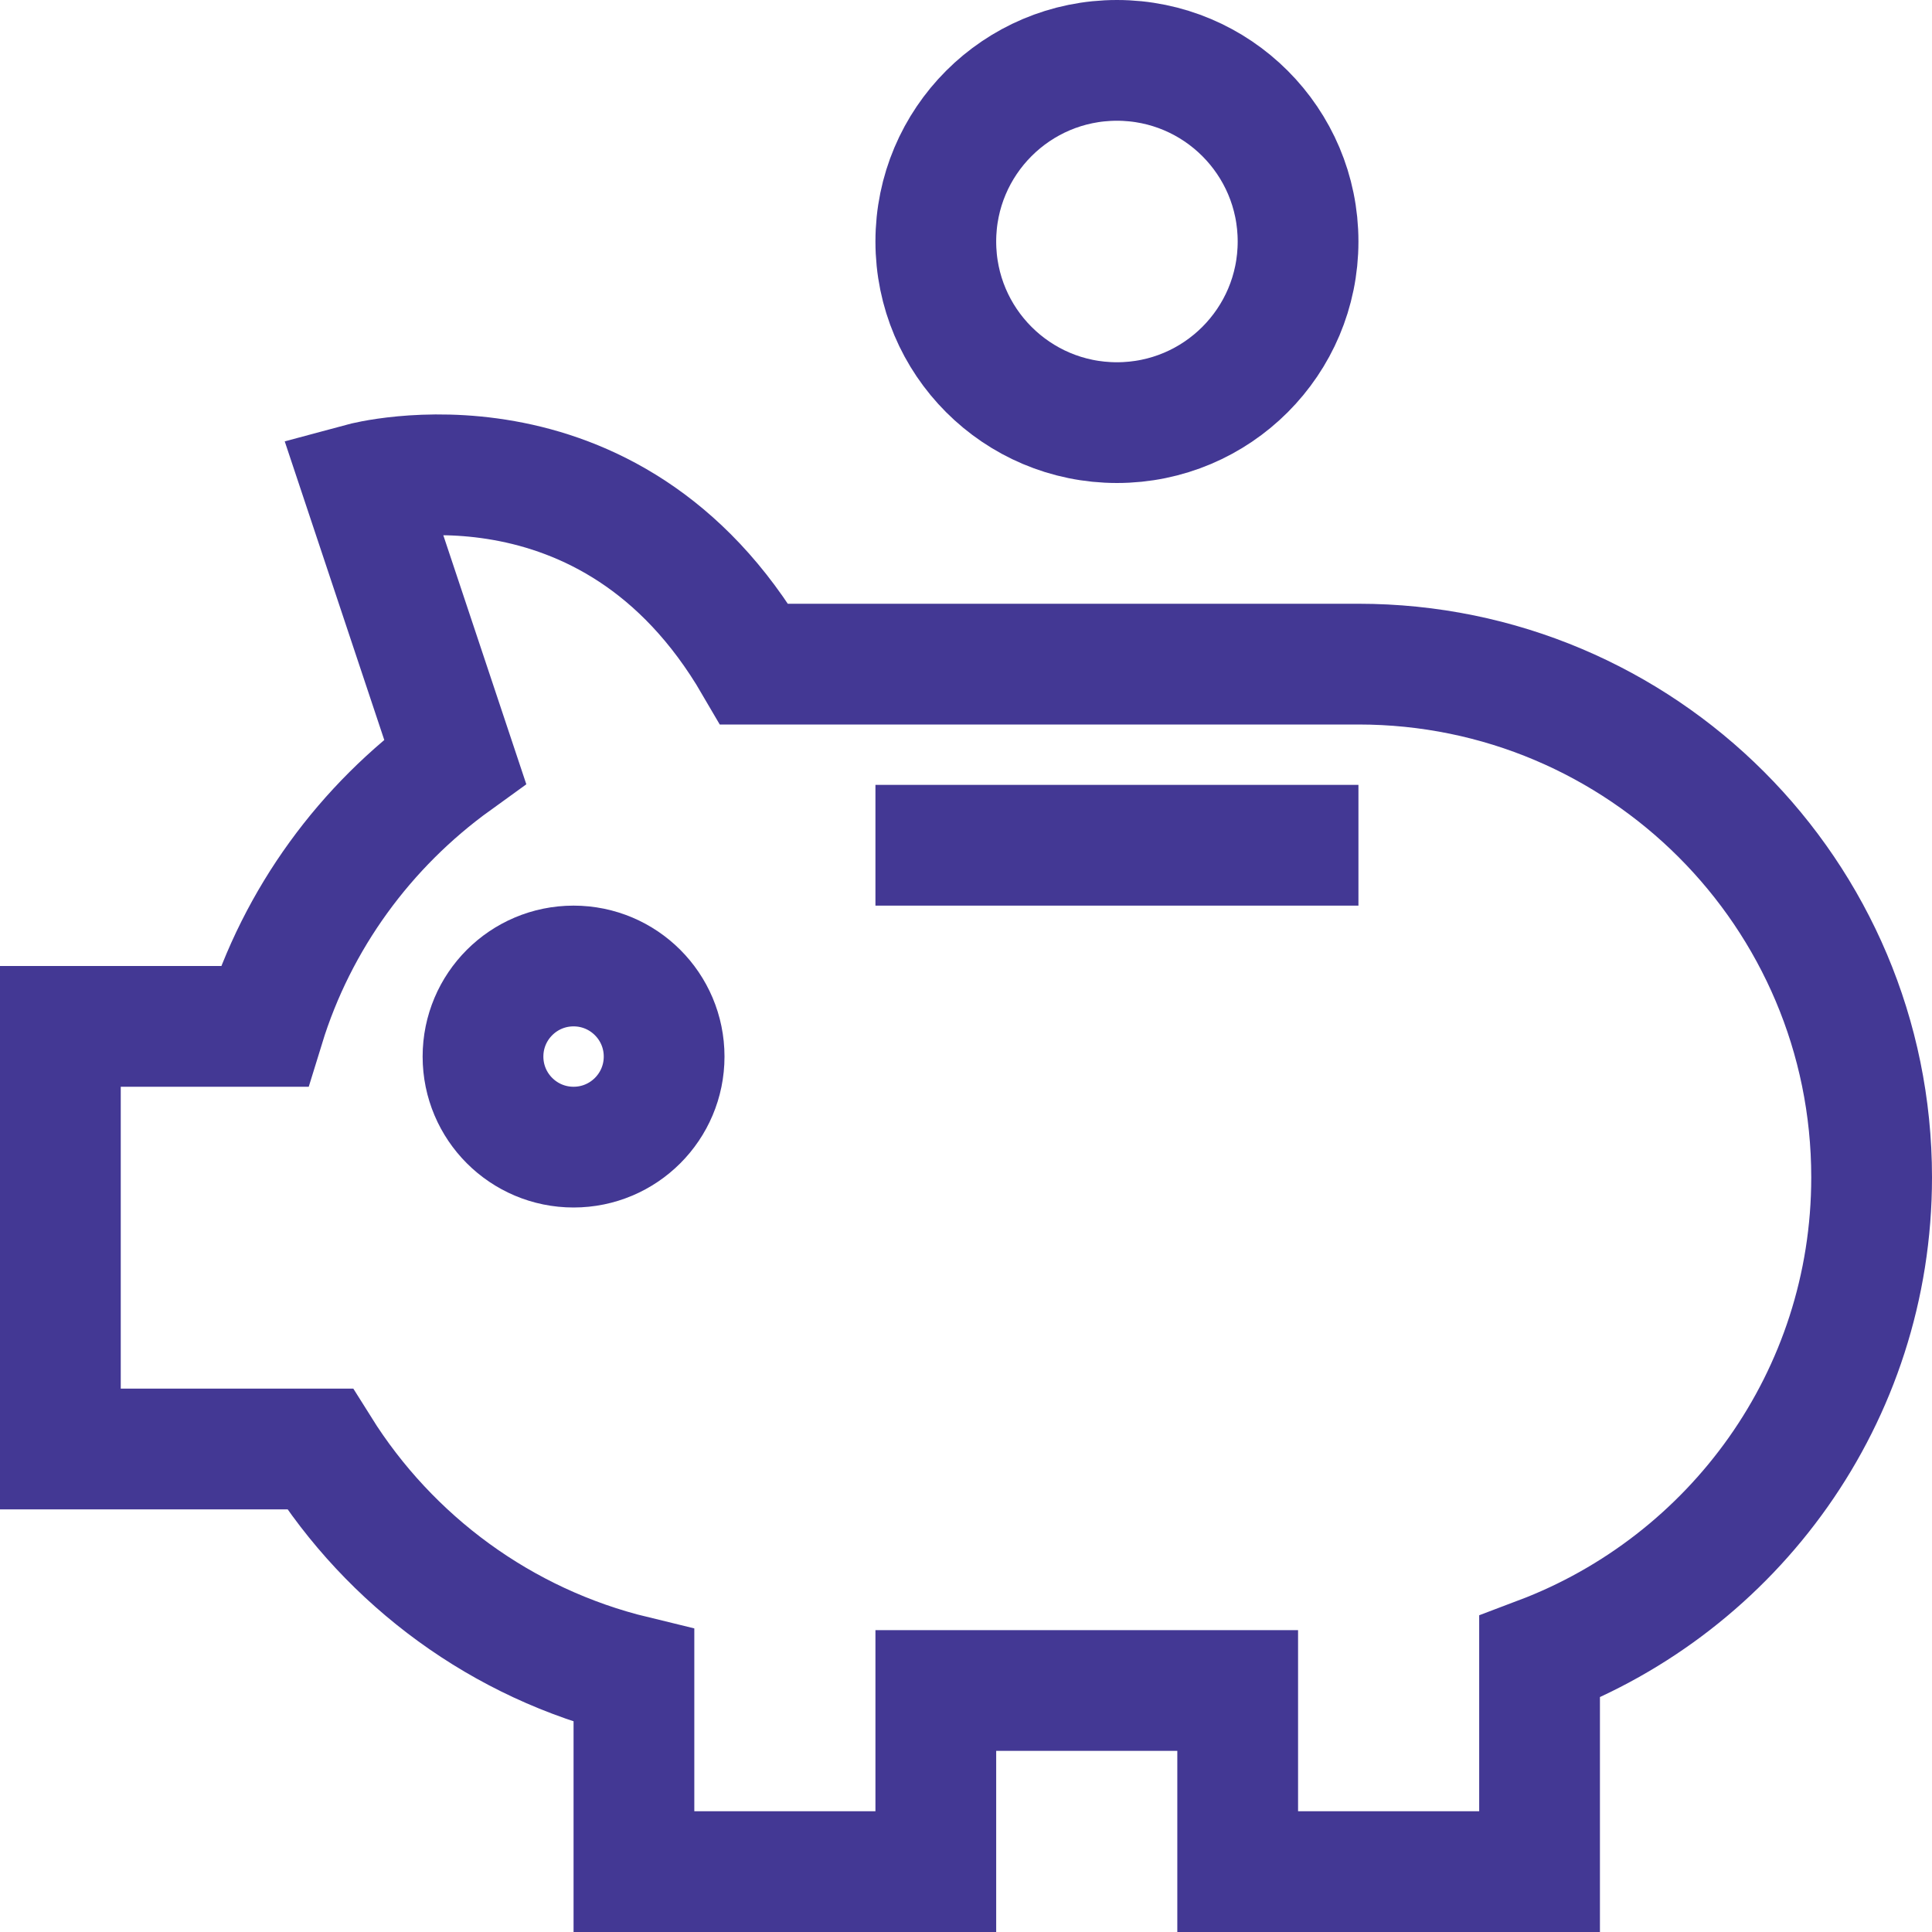
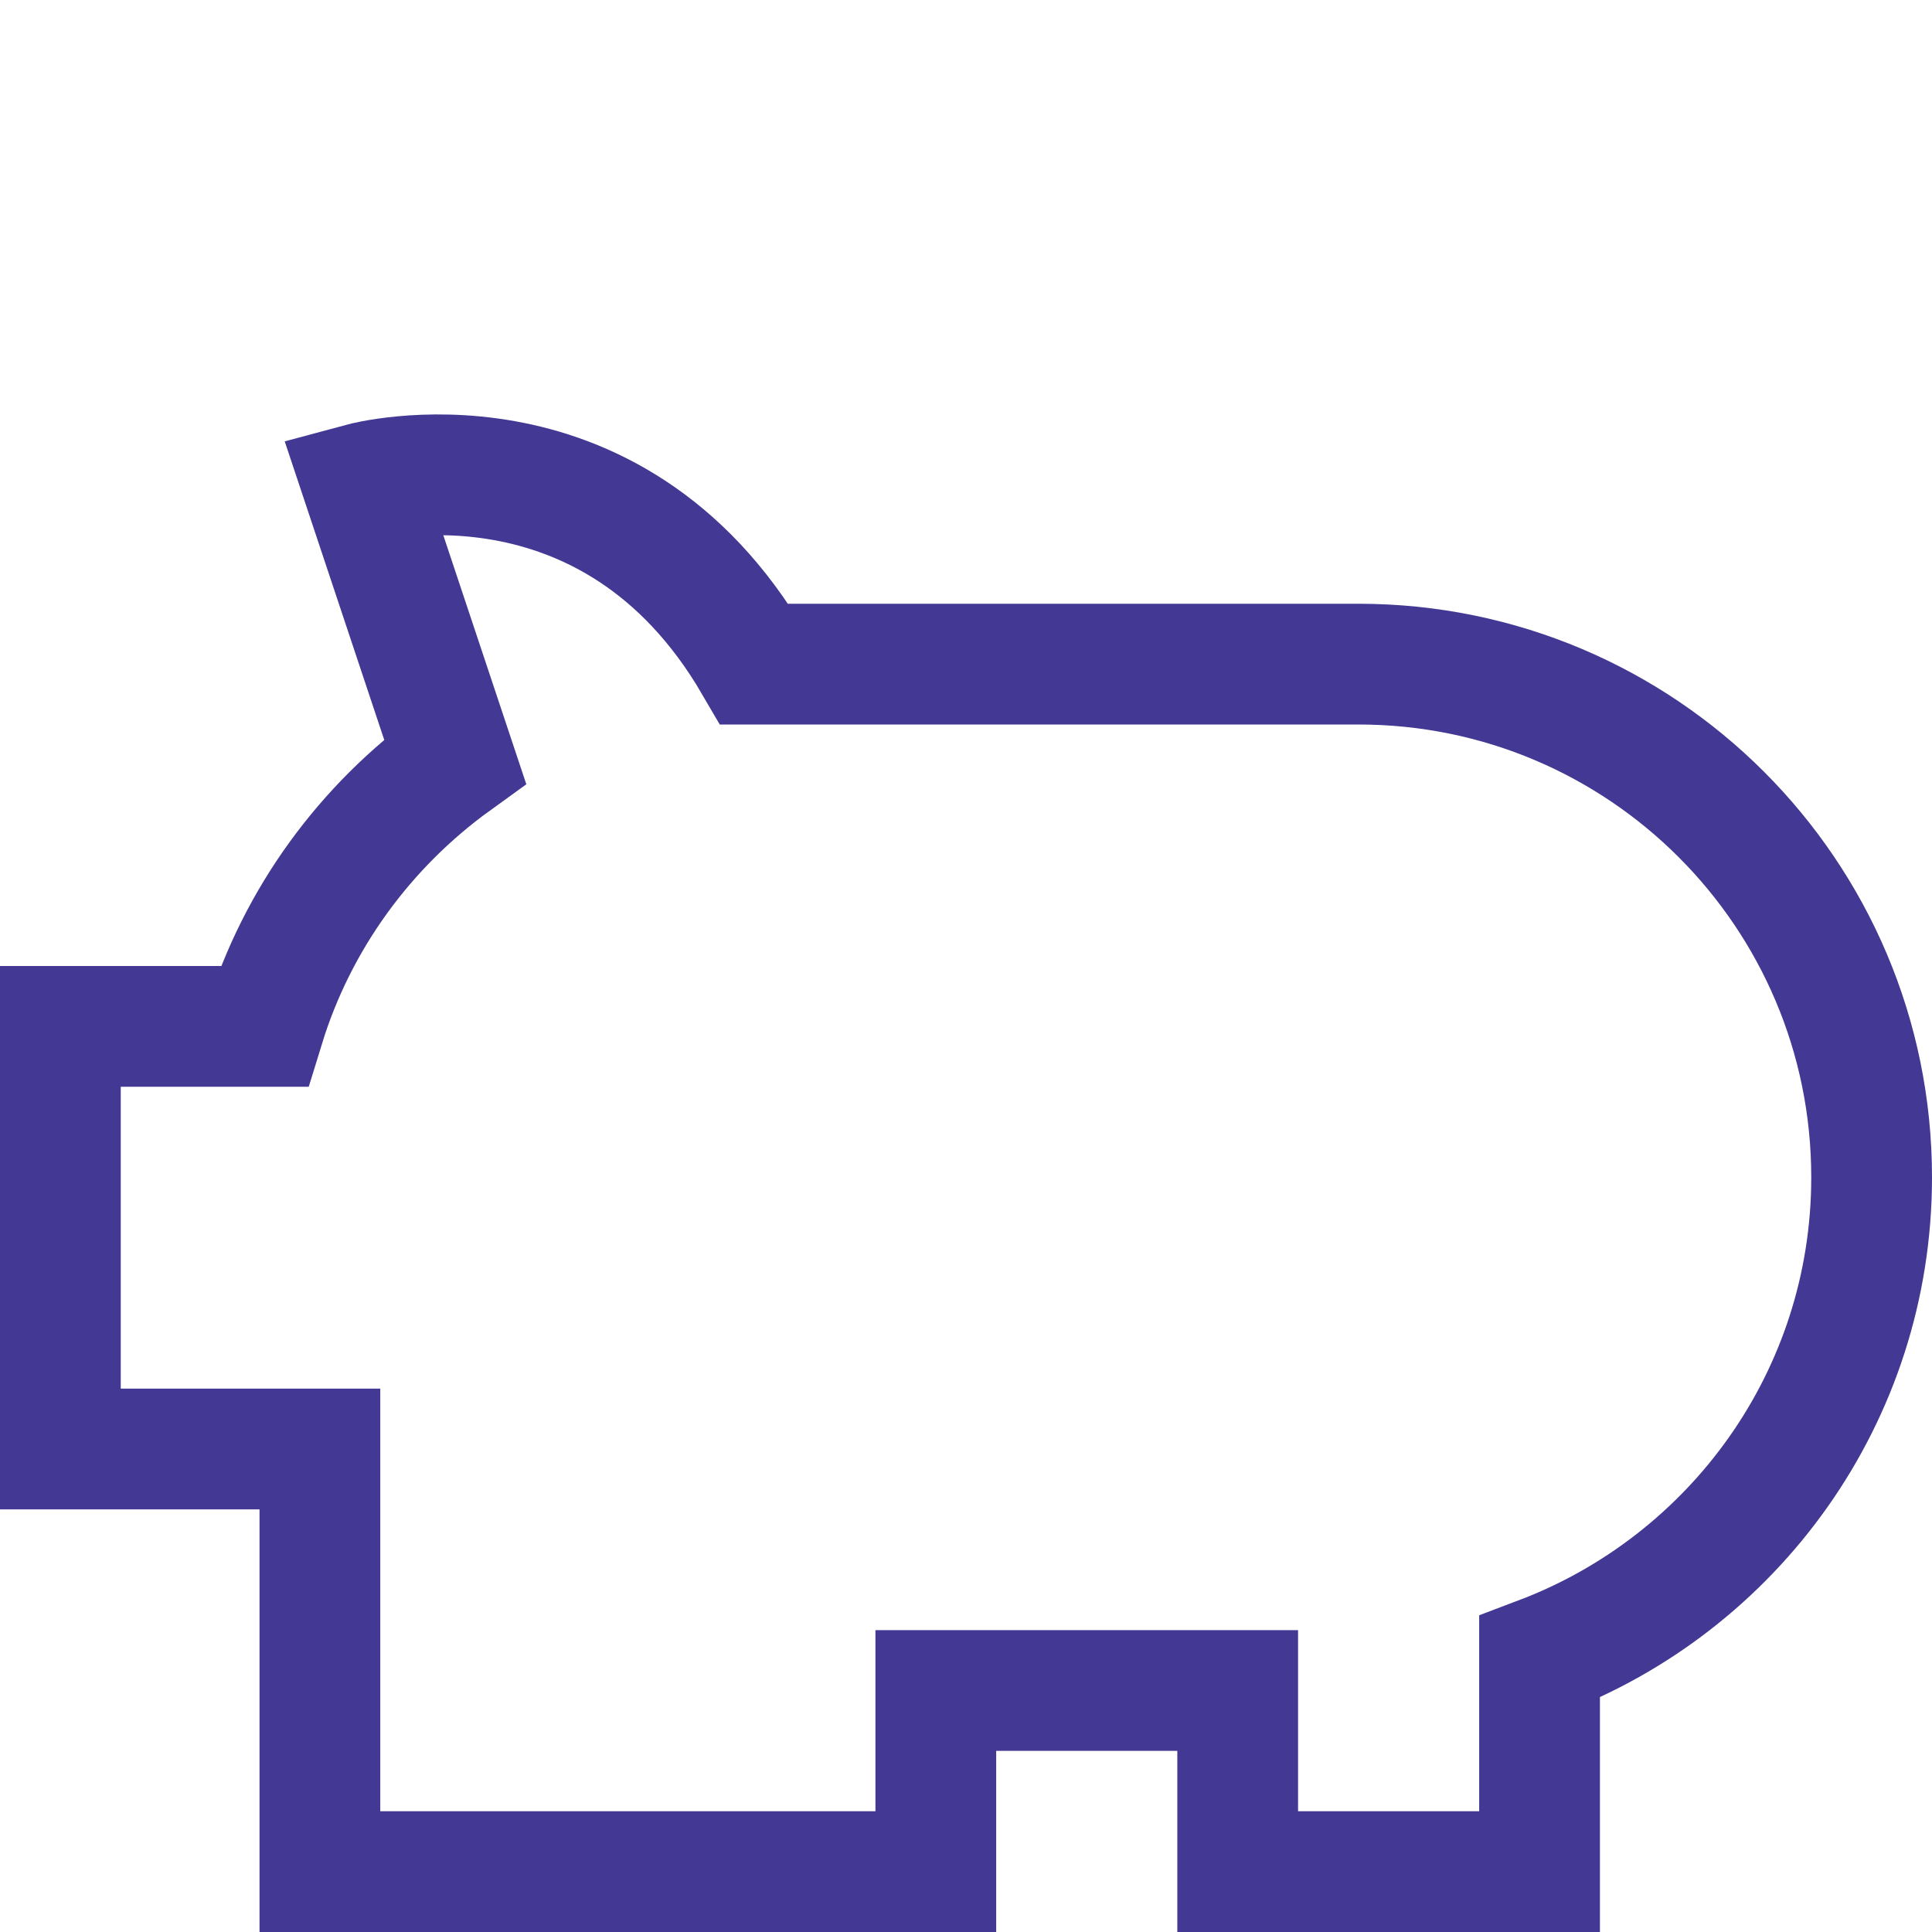
<svg xmlns="http://www.w3.org/2000/svg" width="64" height="64" viewBox="0 0 64 64" fill="none">
-   <path d="M19 38C20.657 38 22 36.657 22 35C22 33.343 20.657 32 19 32C17.343 32 16 33.343 16 35C16 36.657 17.343 38 19 38Z" stroke="#433894" stroke-width="4" stroke-miterlimit="10" stroke-linecap="square" />
-   <path d="M37 14C40.314 14 43 11.314 43 8C43 4.686 40.314 2 37 2C33.686 2 31 4.686 31 8C31 11.314 33.686 14 37 14Z" stroke="#433894" stroke-width="4" stroke-miterlimit="10" stroke-linecap="square" />
-   <path d="M31 28H43" stroke="#433894" stroke-width="4" stroke-miterlimit="10" stroke-linecap="square" />
-   <path d="M45 22H25C24.997 22 24.995 22 24.992 22C20.208 13.788 12 16 12 16L15.073 25.219C12.106 27.36 9.85 30.422 8.75 34H2V48H10.597C12.92 51.71 16.629 54.457 21 55.516V62H31V56H41V62H51V54.89C57.424 52.463 62 46.274 62 39C62 29.611 54.389 22 45 22Z" stroke="#433894" stroke-width="4" stroke-miterlimit="10" stroke-linecap="square" />
+   <path d="M45 22H25C24.997 22 24.995 22 24.992 22C20.208 13.788 12 16 12 16L15.073 25.219C12.106 27.36 9.85 30.422 8.75 34H2V48H10.597V62H31V56H41V62H51V54.89C57.424 52.463 62 46.274 62 39C62 29.611 54.389 22 45 22Z" stroke="#433894" stroke-width="4" stroke-miterlimit="10" stroke-linecap="square" />
</svg>